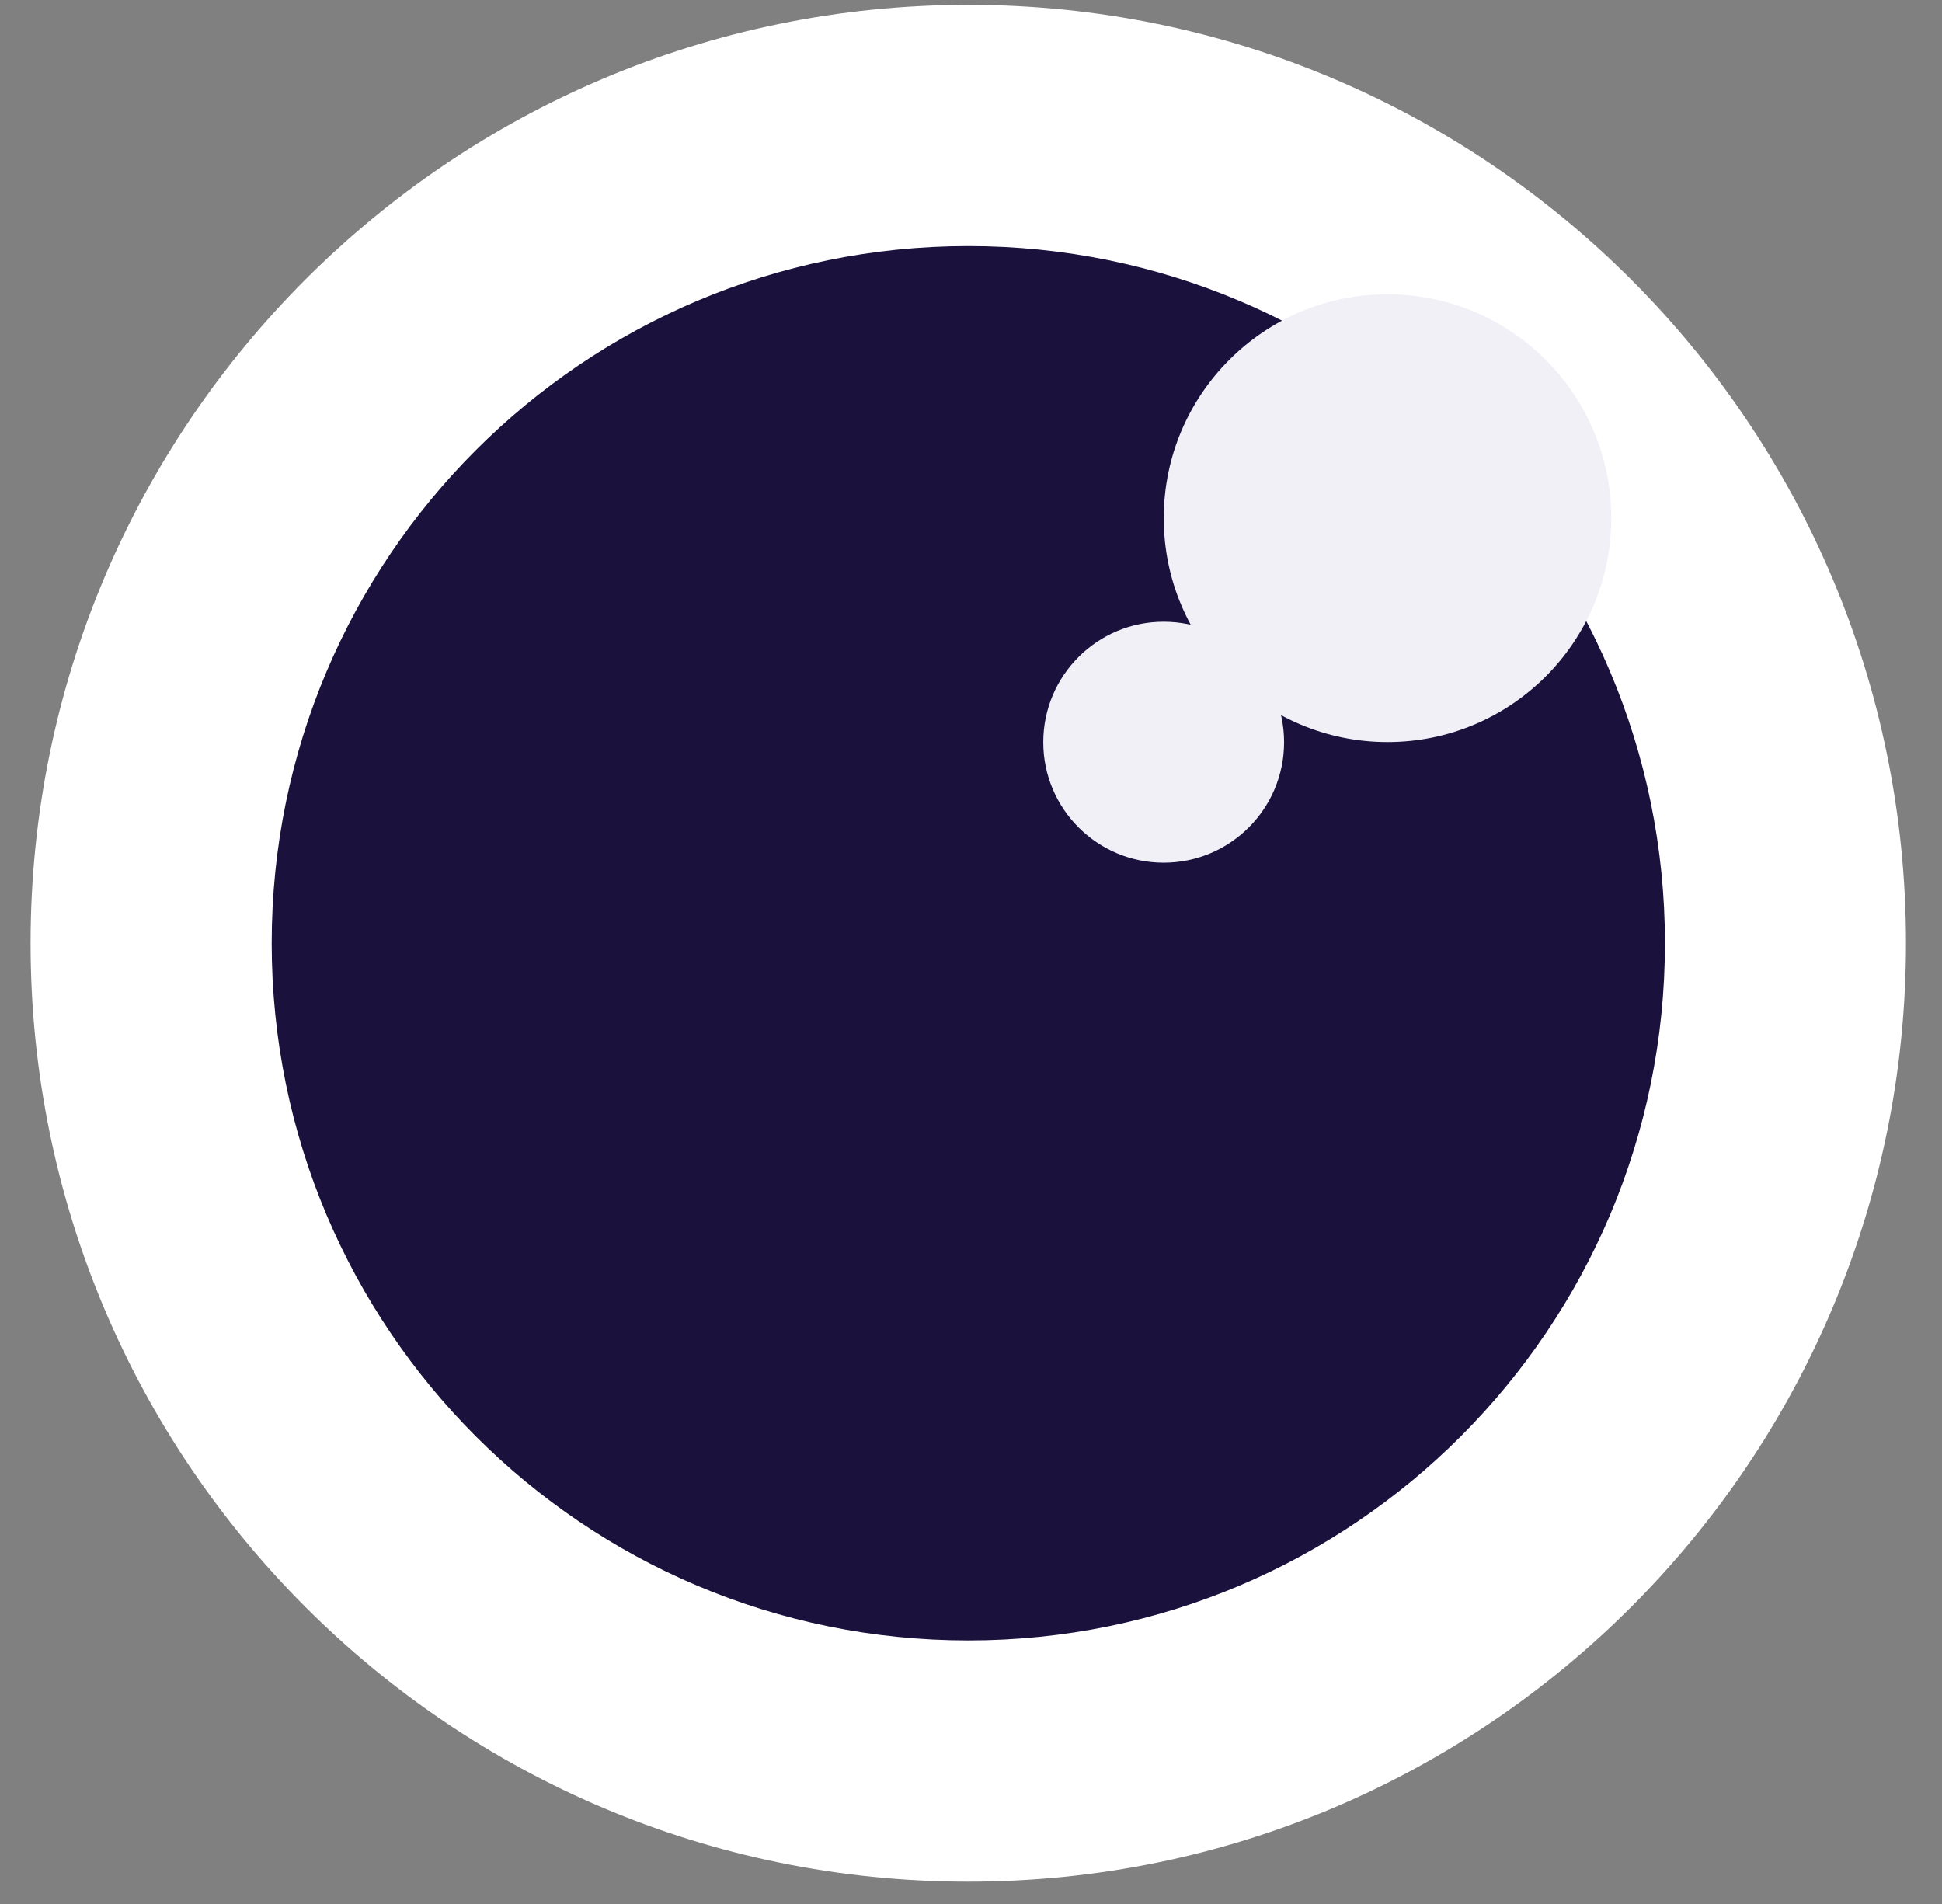
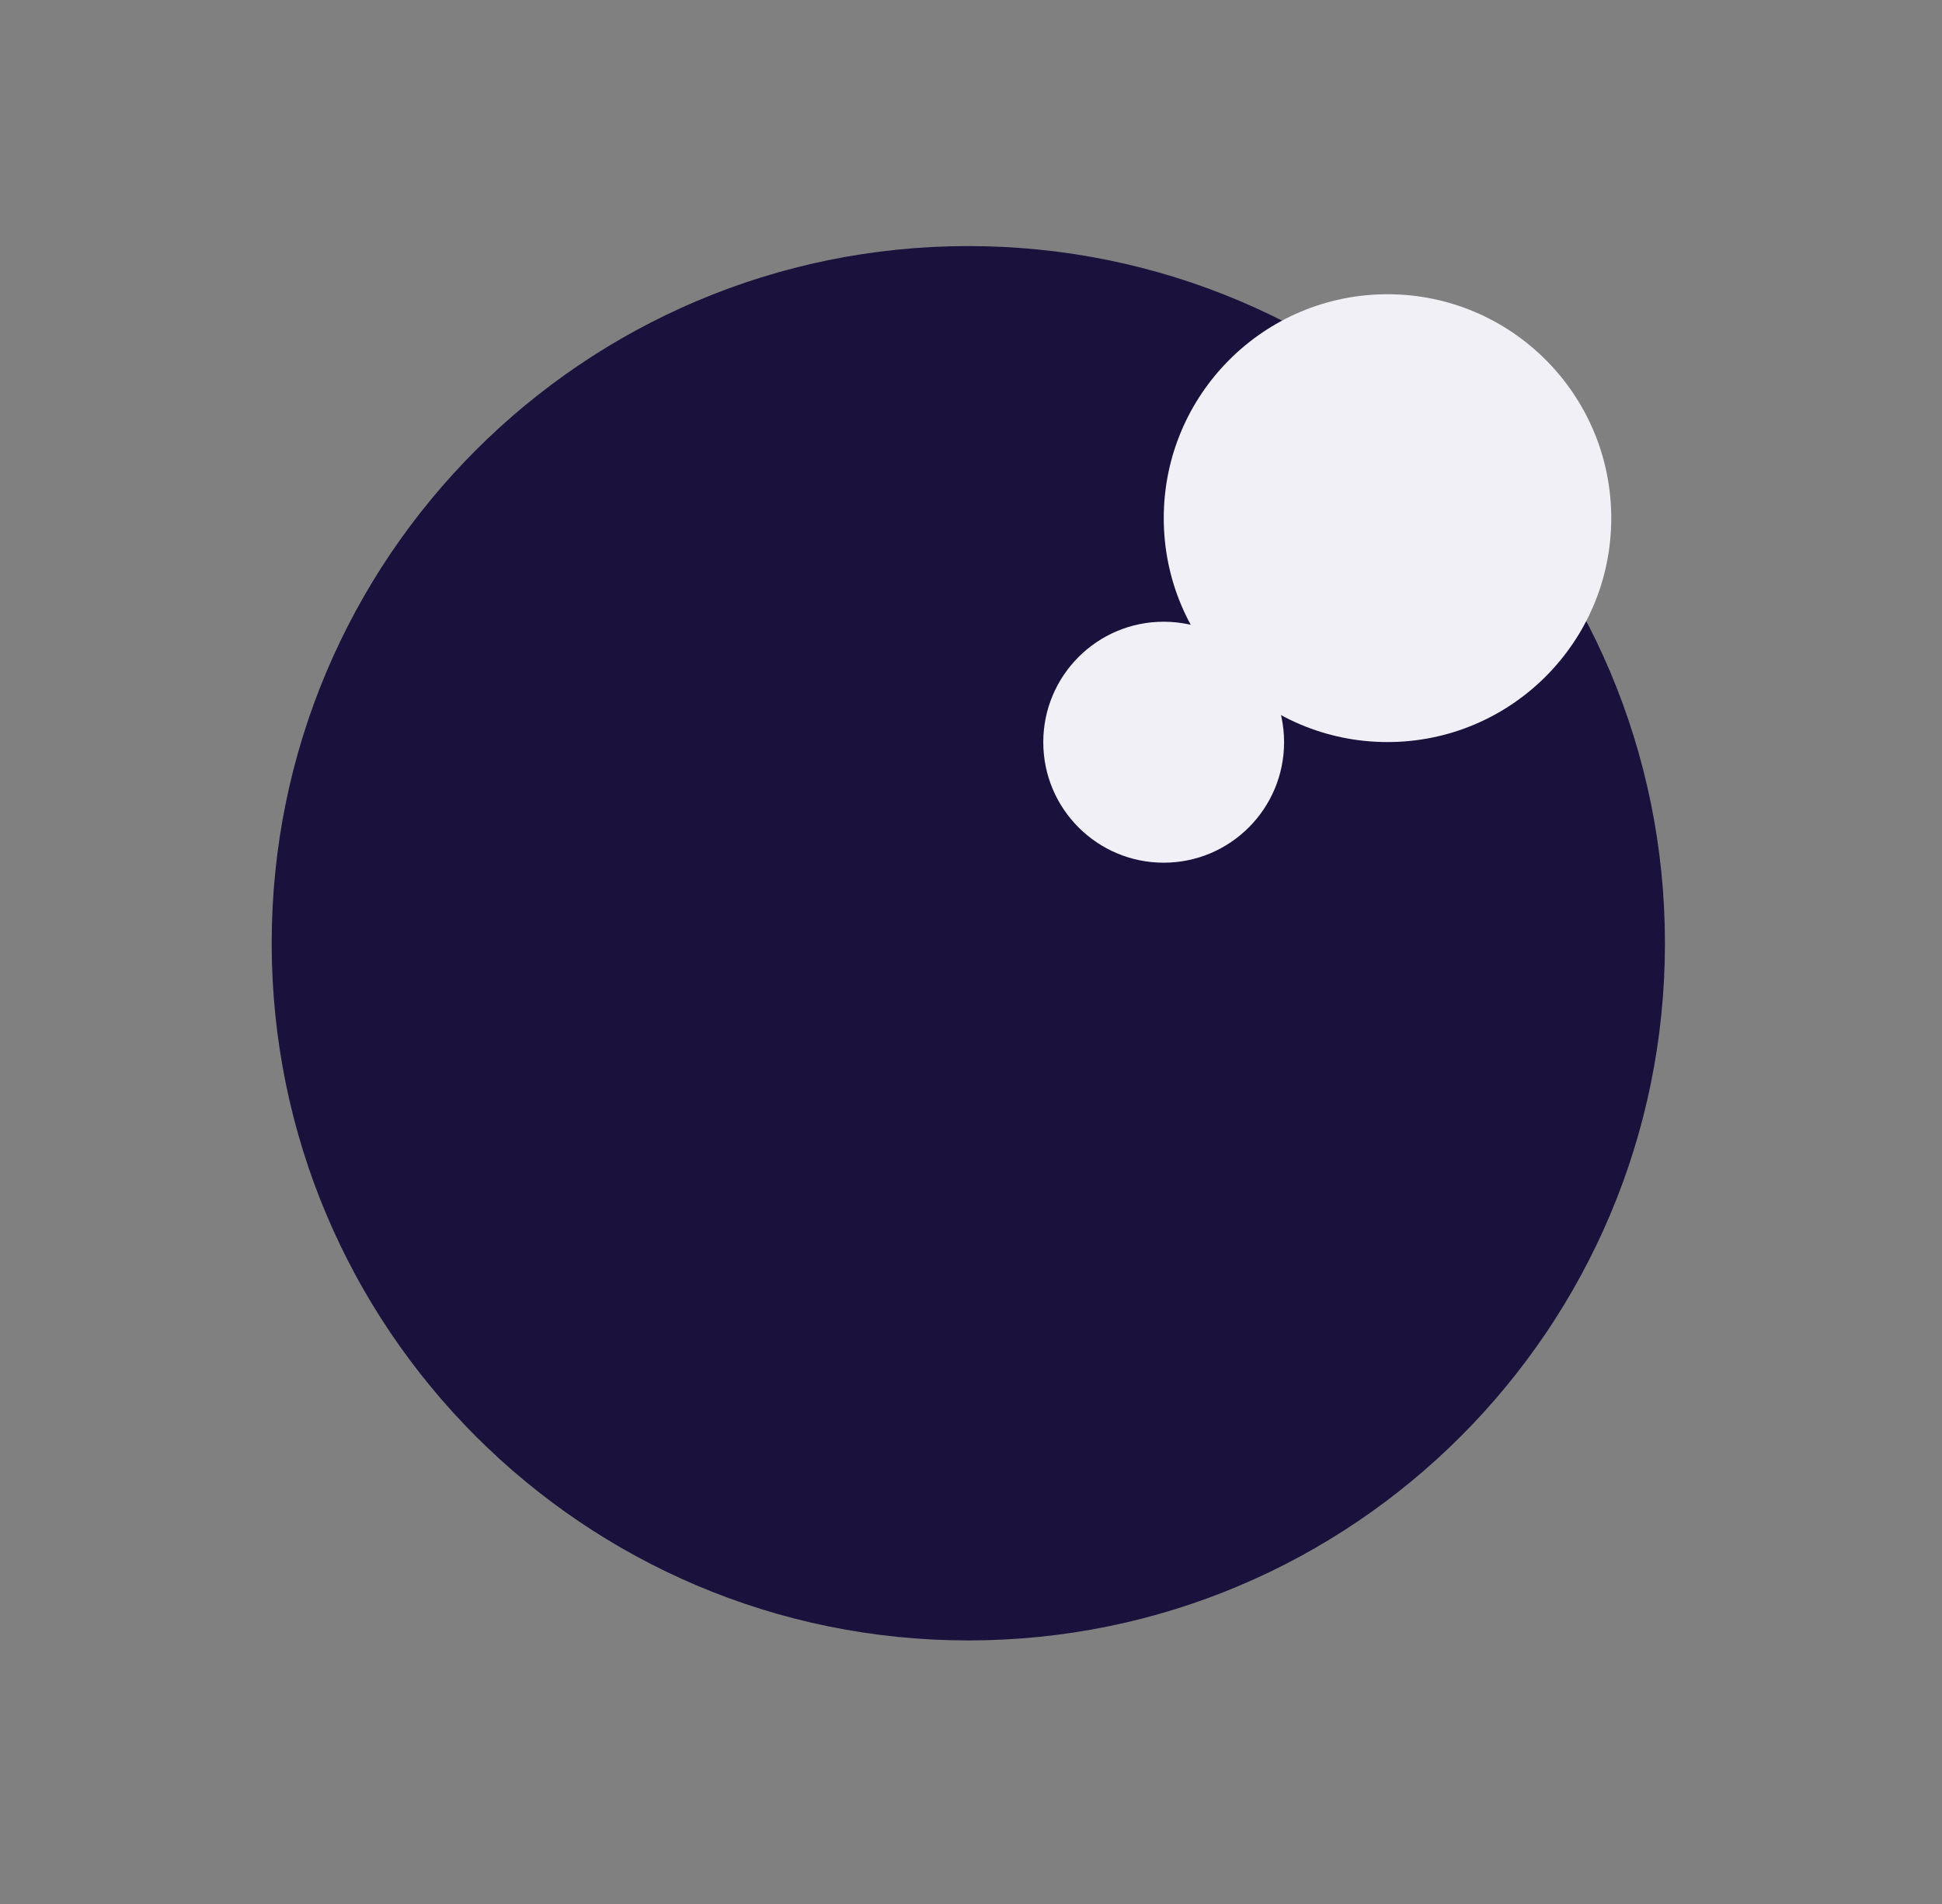
<svg xmlns="http://www.w3.org/2000/svg" width="51" height="50" viewBox="0 0 51 50" fill="none">
  <rect x="0" y="0" width="51" height="50" fill="#808080" stroke="none" />
-   <path d="M25.429 49.414C39.029 49.414 50.054 38.381 50.054 24.77C50.054 11.16 39.029 0.127 25.429 0.127C11.828 0.127 0.803 11.16 0.803 24.77C0.803 38.381 11.828 49.414 25.429 49.414Z" fill="white" />
  <mask id="mask0_3056_619" style="mask-type:luminance" maskUnits="userSpaceOnUse" x="0" y="0" width="51" height="50">
    <path d="M25.429 49.414C39.029 49.414 50.054 38.381 50.054 24.77C50.054 11.16 39.029 0.127 25.429 0.127C11.828 0.127 0.803 11.16 0.803 24.77C0.803 38.381 11.828 49.414 25.429 49.414Z" fill="white" />
  </mask>
  <g mask="url(#mask0_3056_619)">
    <path d="M25.43 43.079C35.533 43.079 43.724 34.882 43.724 24.77C43.724 14.659 35.533 6.462 25.43 6.462C15.326 6.462 7.135 14.659 7.135 24.77C7.135 34.882 15.326 43.079 25.43 43.079Z" fill="#1A113D" />
  </g>
  <path d="M36.438 19.487C39.683 19.487 42.314 16.854 42.314 13.607C42.314 10.36 39.683 7.727 36.438 7.727C33.193 7.727 30.562 10.36 30.562 13.607C30.562 16.854 33.193 19.487 36.438 19.487Z" fill="#F1F0F7" />
  <path d="M30.56 22.655C32.306 22.655 33.722 21.238 33.722 19.491C33.722 17.743 32.306 16.327 30.56 16.327C28.814 16.327 27.398 17.743 27.398 19.491C27.398 21.238 28.814 22.655 30.56 22.655Z" fill="#F1F0F7" />
</svg>